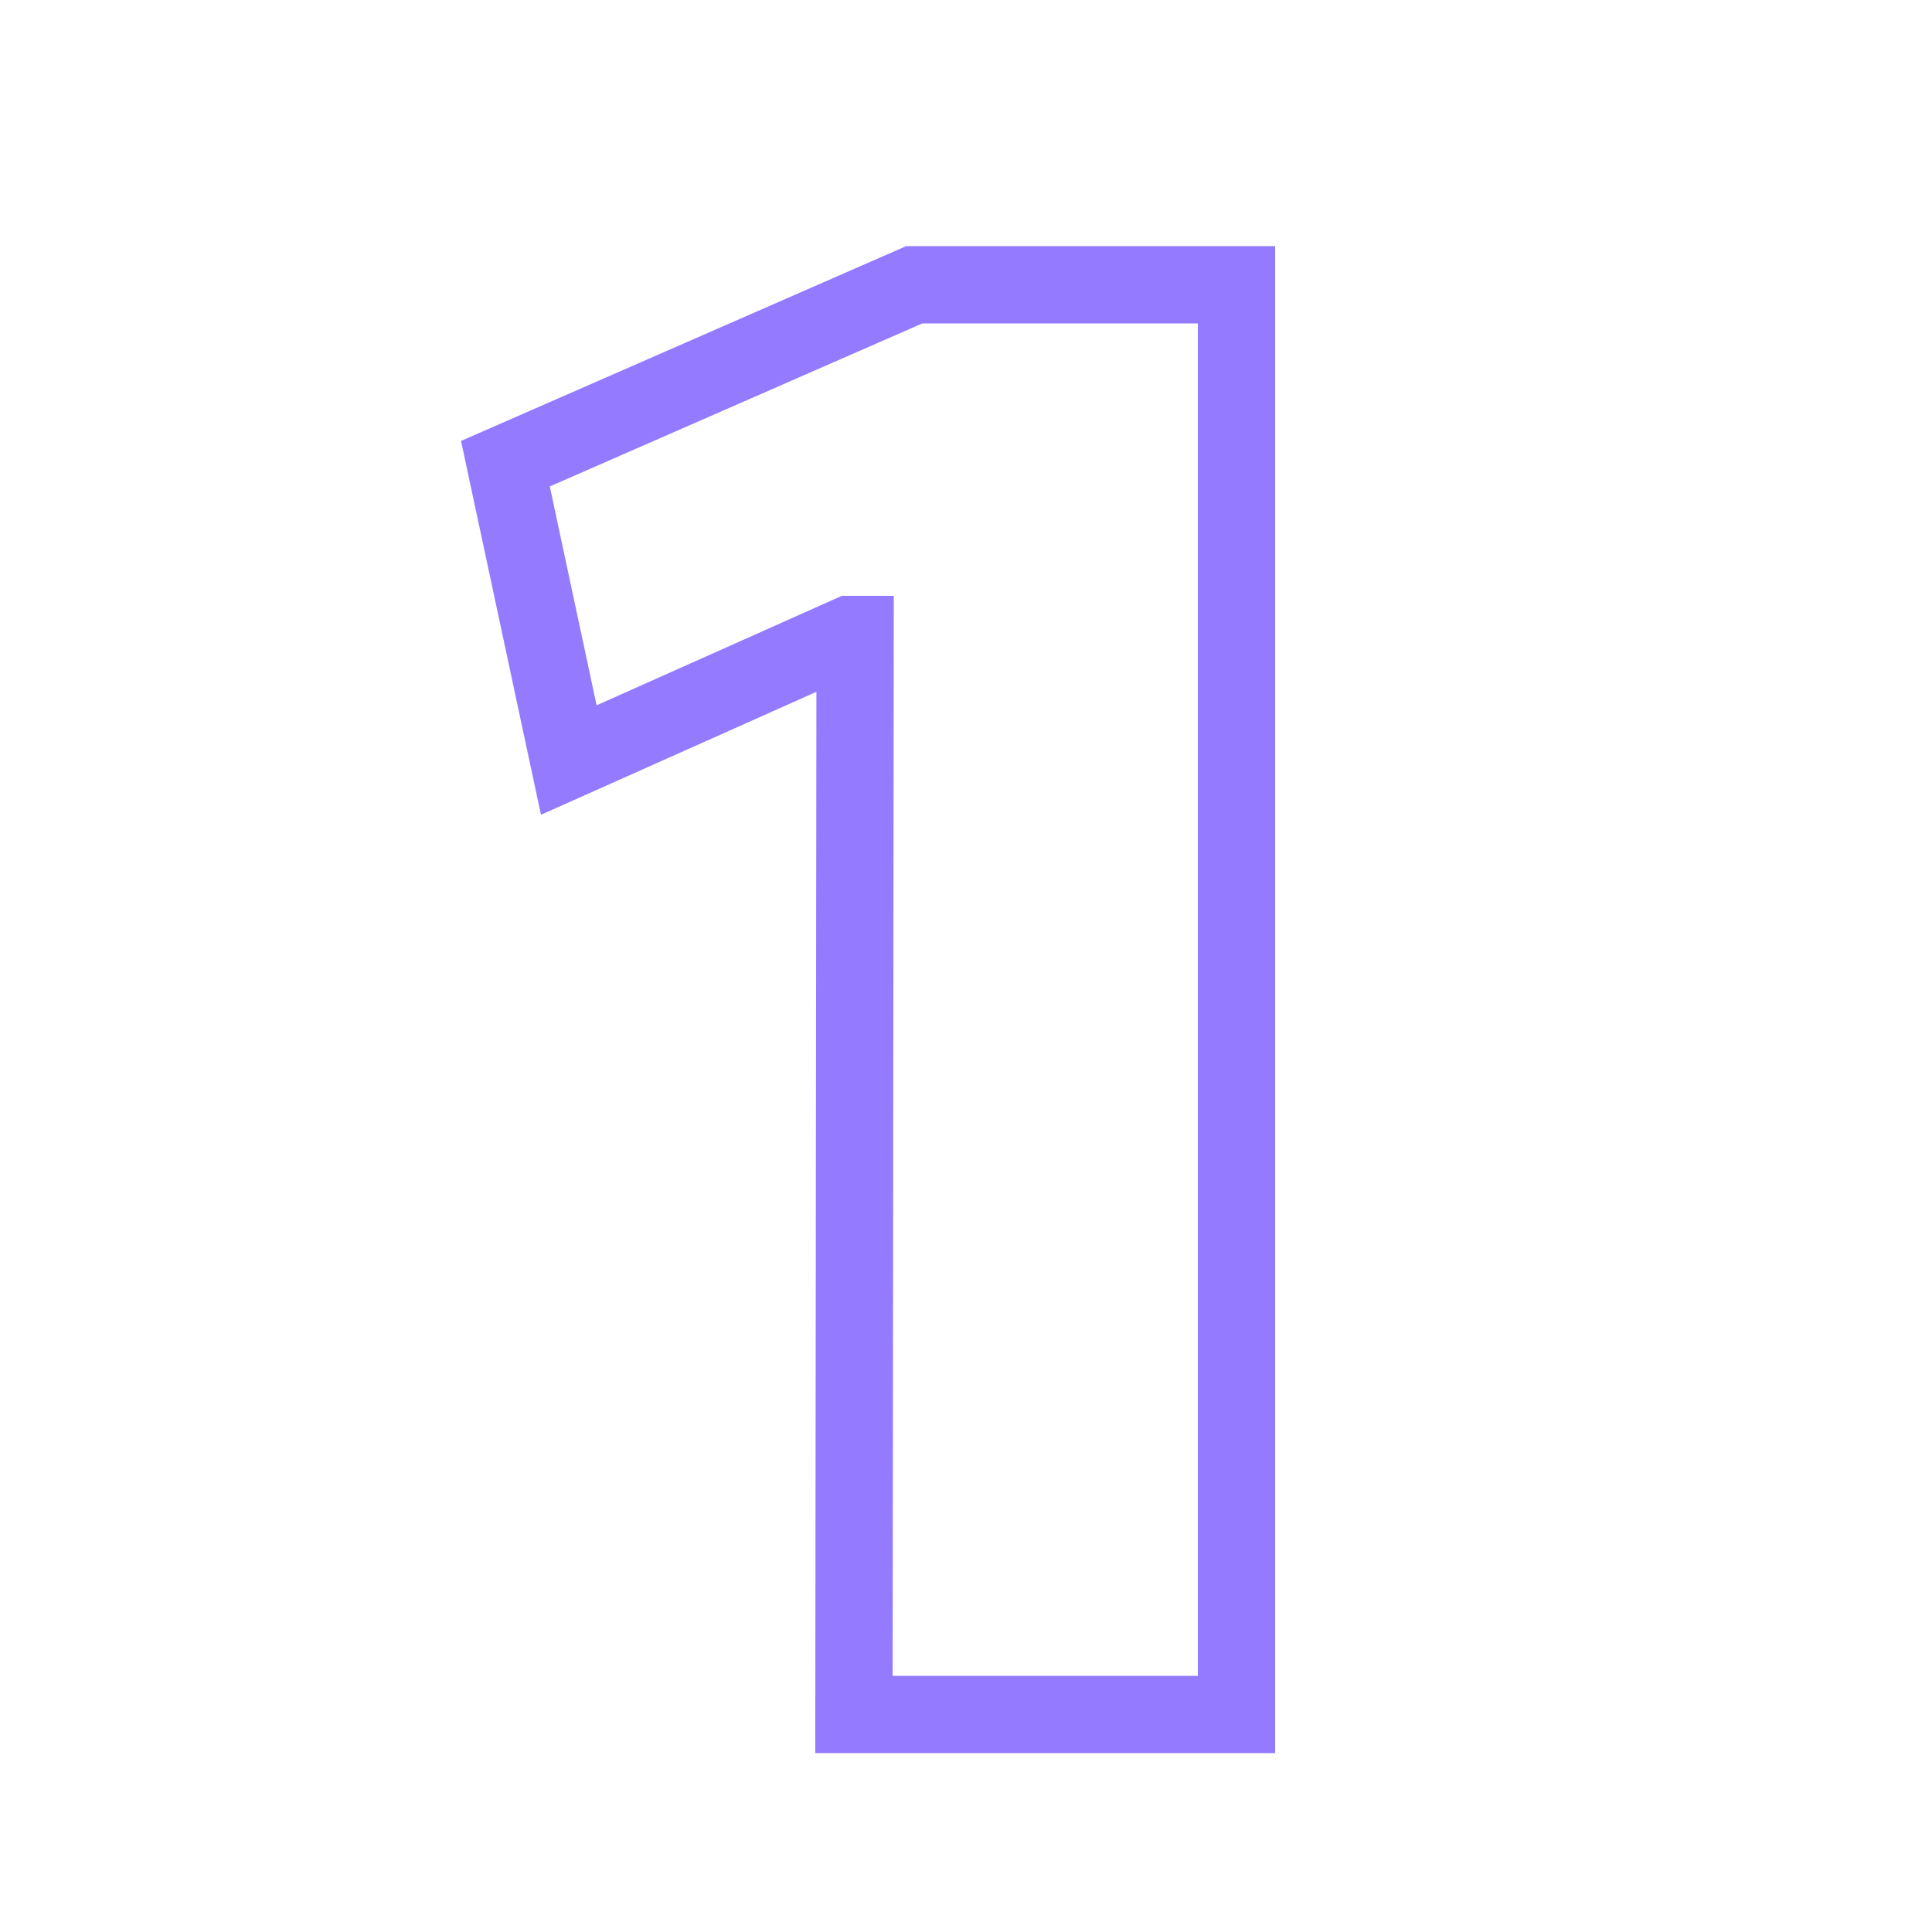
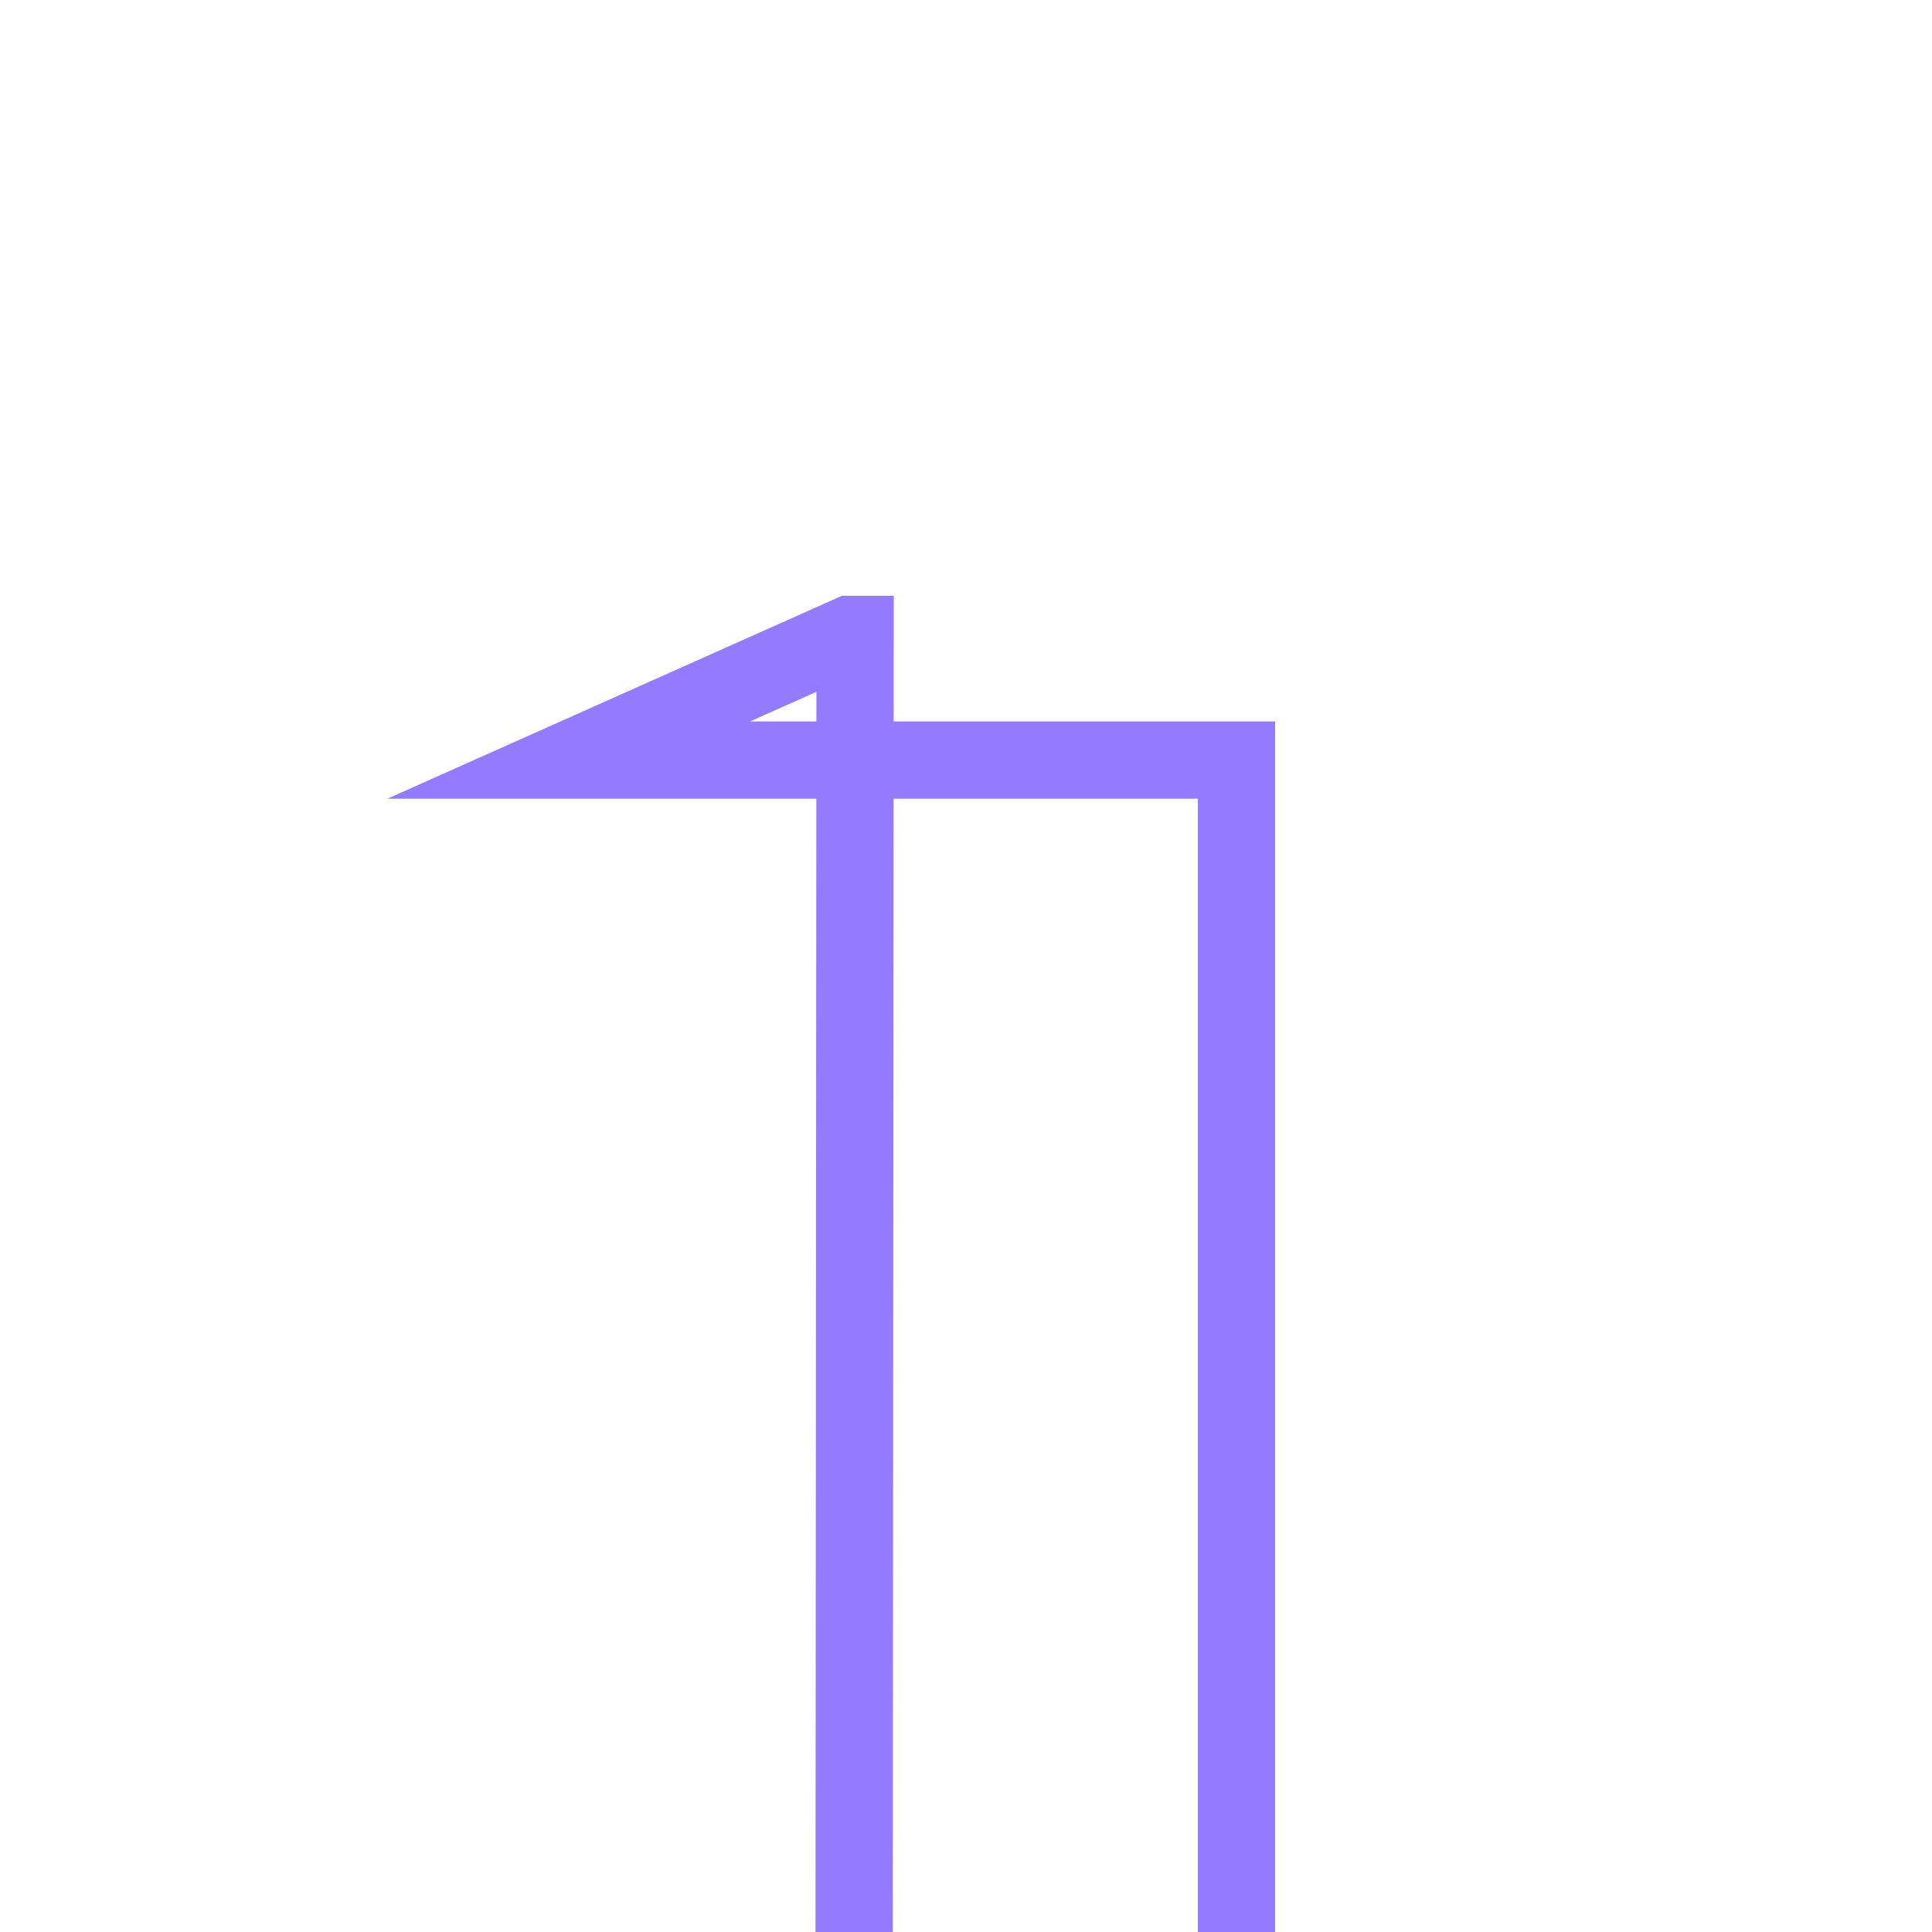
<svg xmlns="http://www.w3.org/2000/svg" viewBox="0 0 50 50">
-   <path d="M22.13,16.42H22l-7.28,3.25L13.08,12,23.66,7.37H32v37h-9.9Z" style="fill: none;stroke: #947AFF;stroke-miterlimit: 10;stroke-width: 2px" />
+   <path d="M22.13,16.42H22l-7.28,3.25H32v37h-9.9Z" style="fill: none;stroke: #947AFF;stroke-miterlimit: 10;stroke-width: 2px" />
</svg>